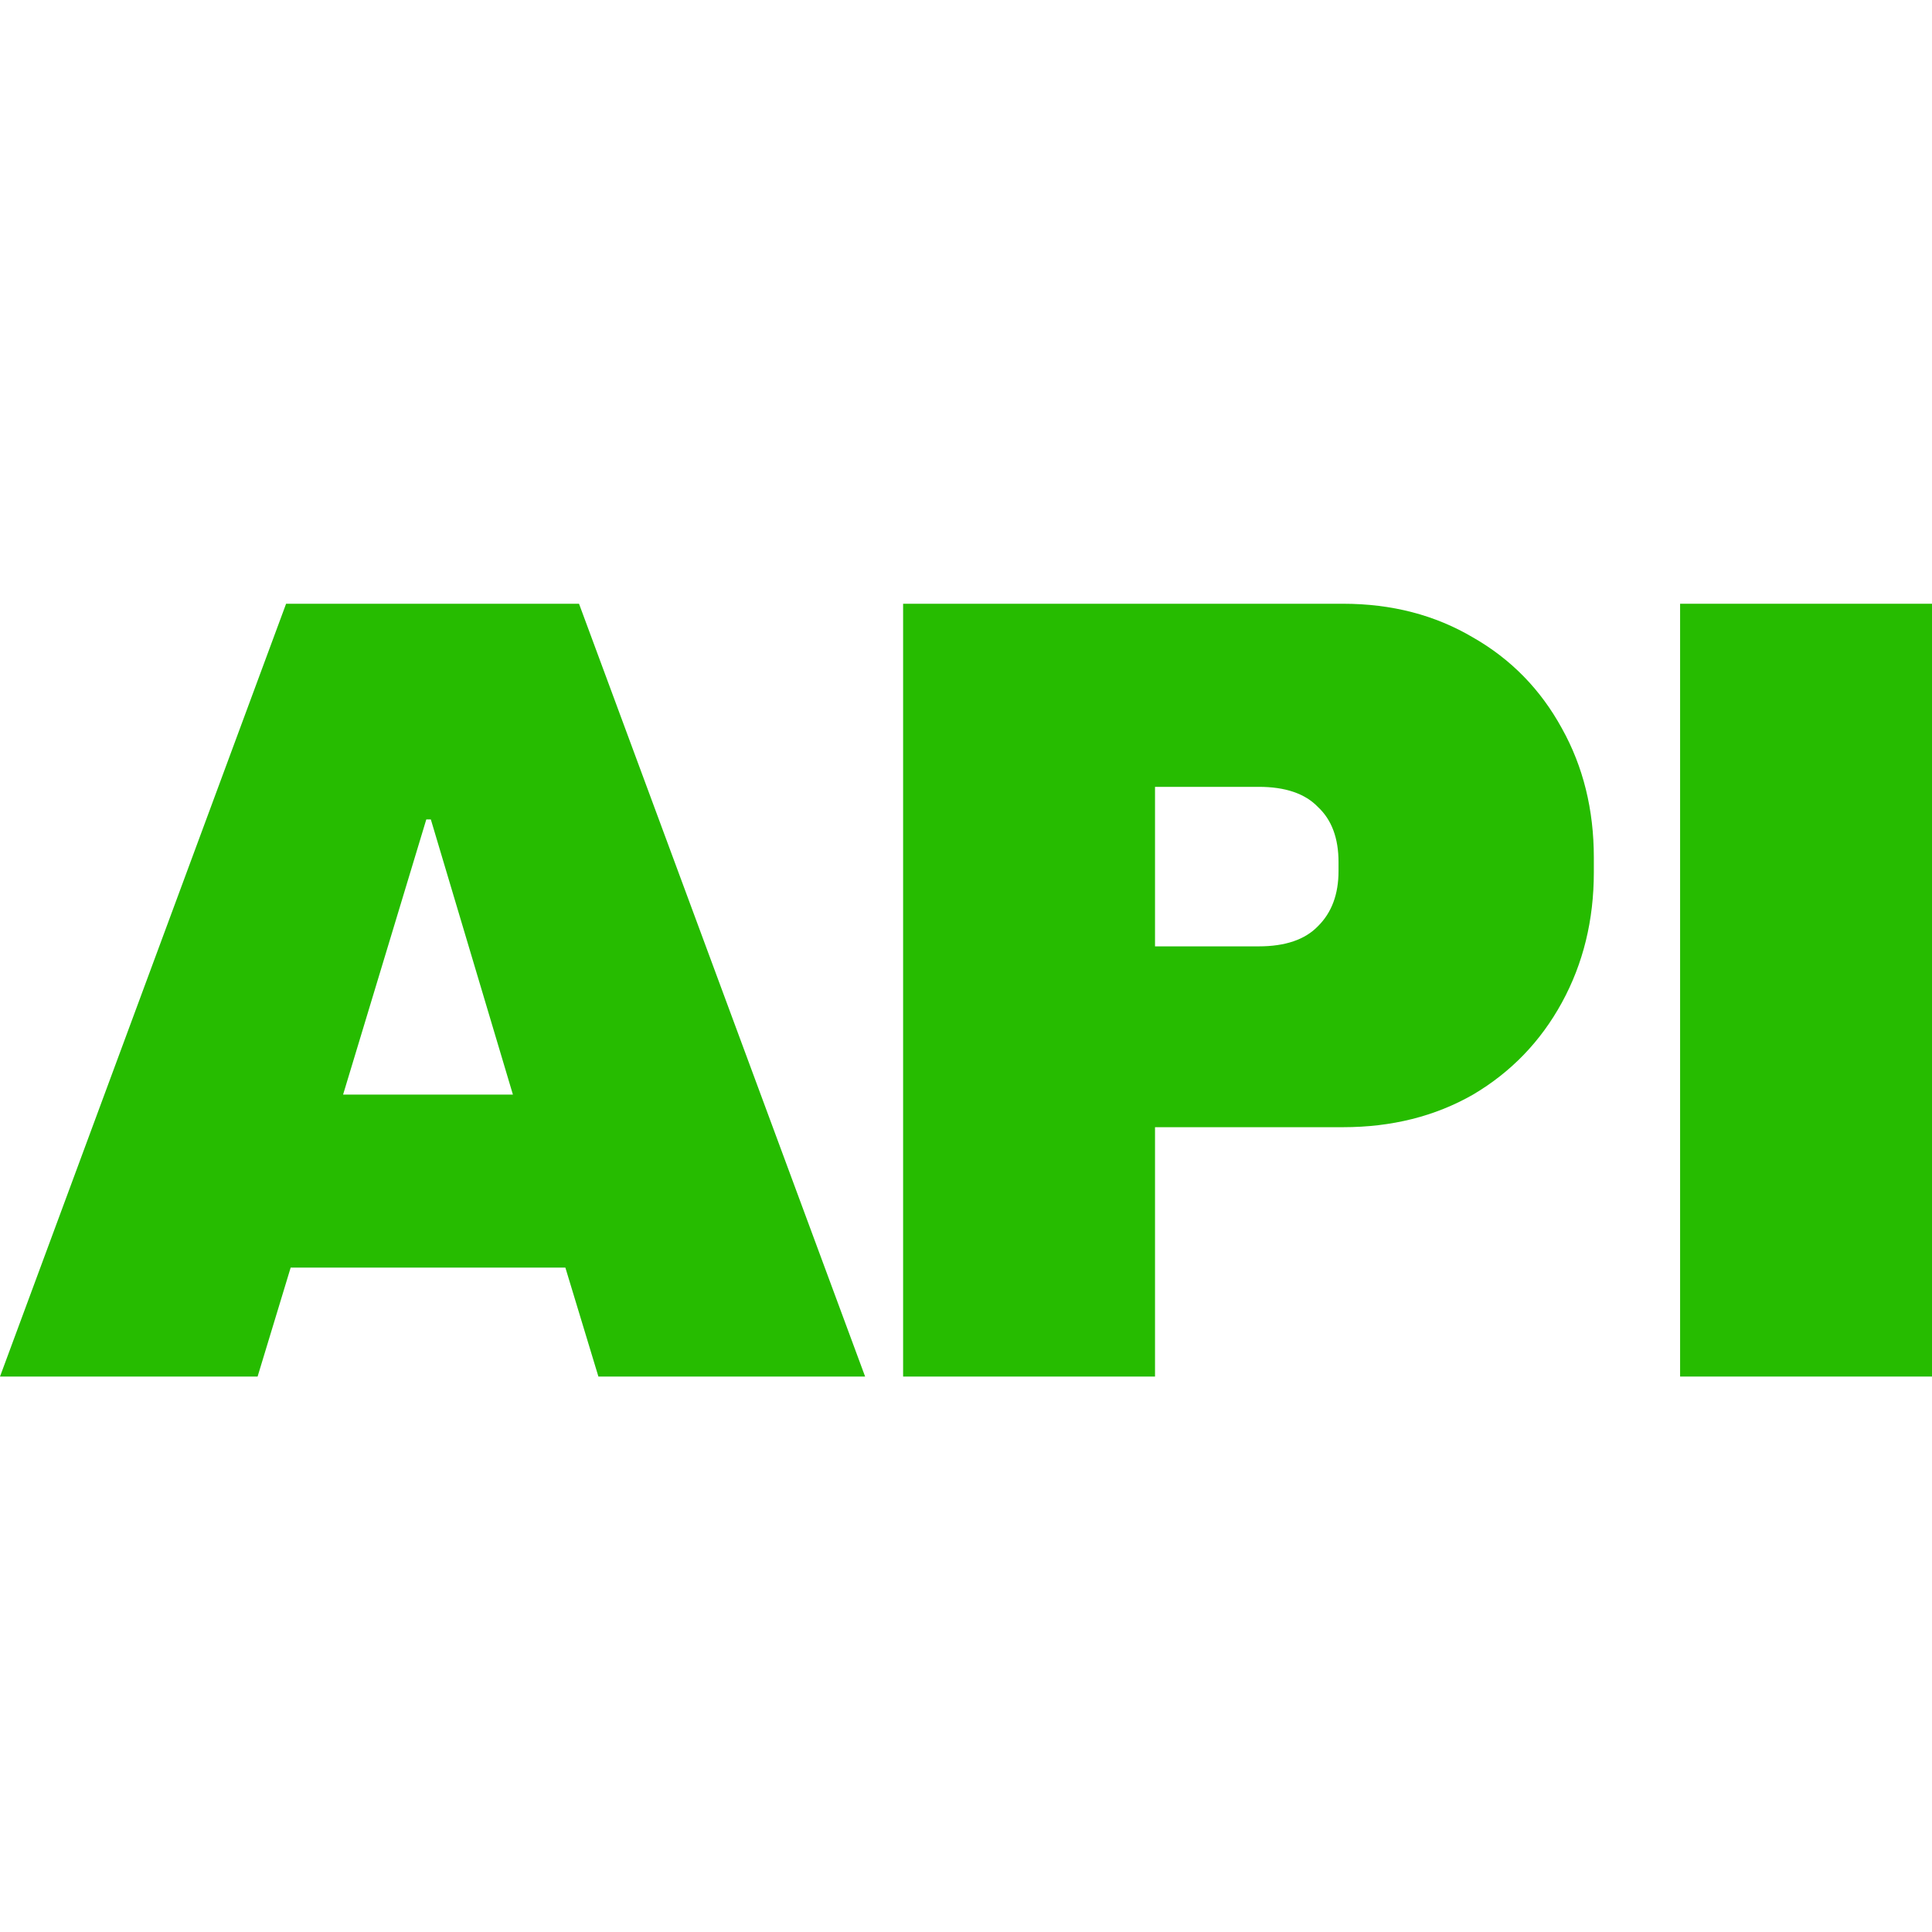
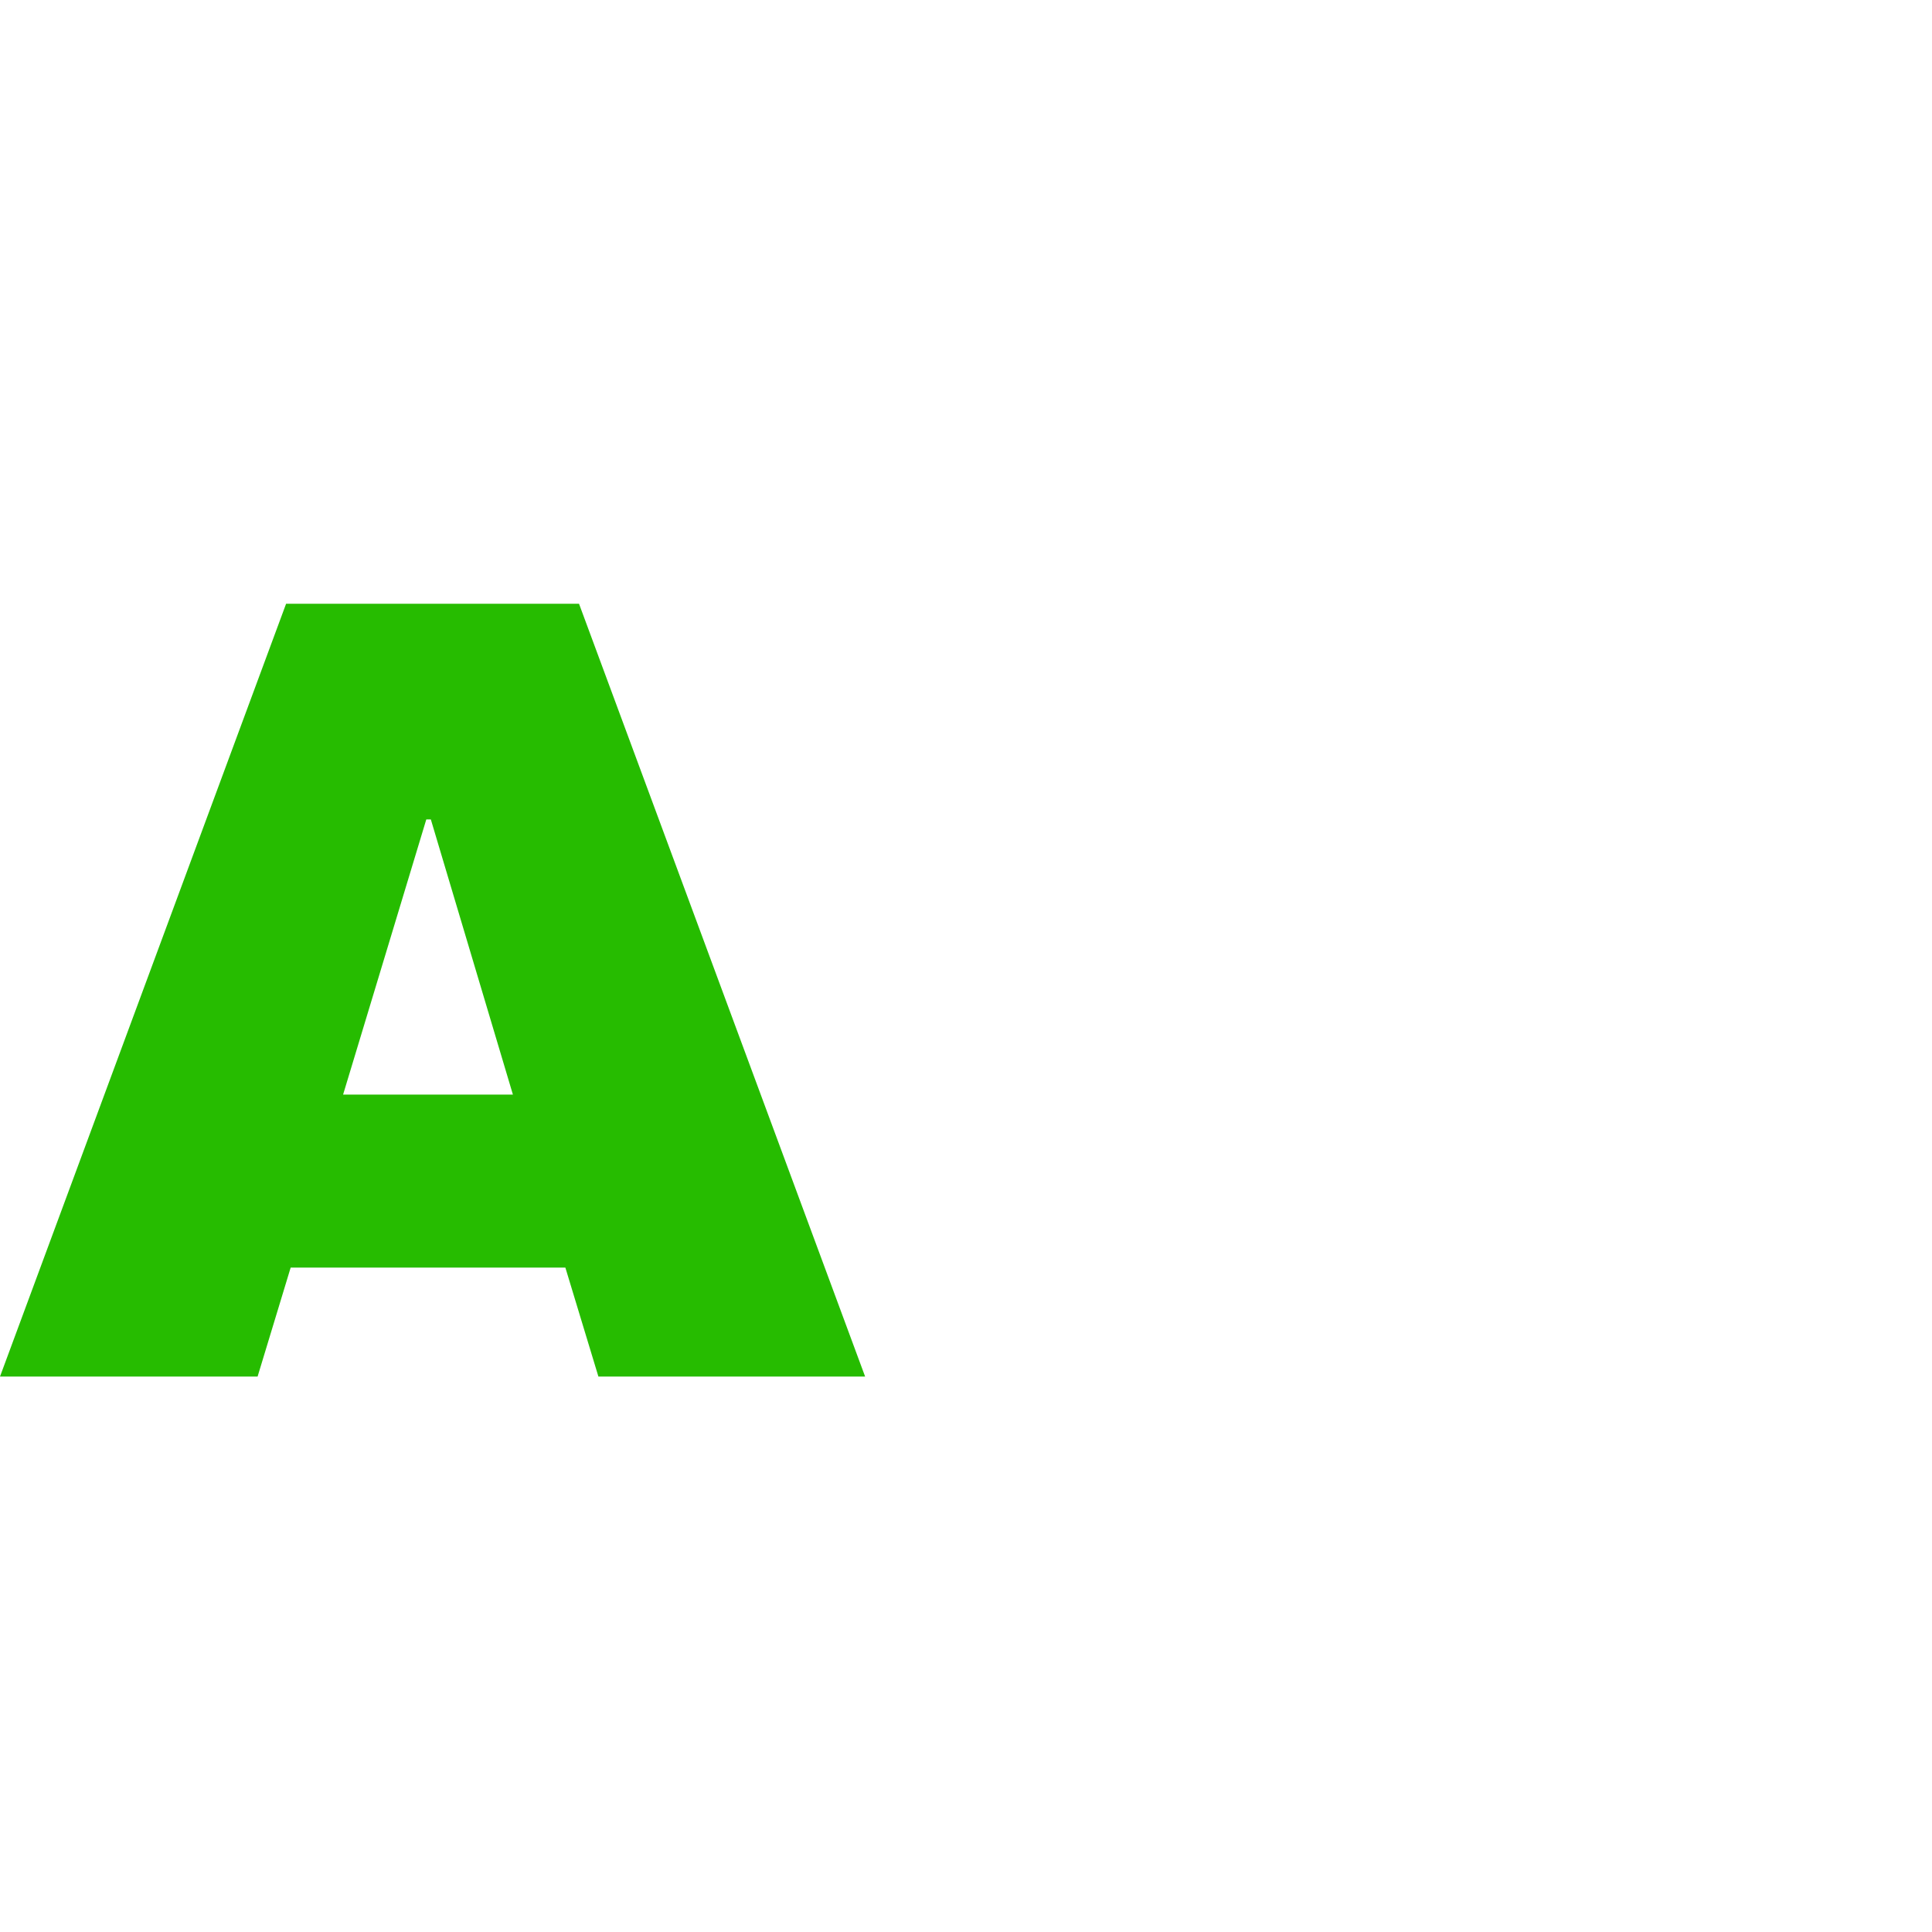
<svg xmlns="http://www.w3.org/2000/svg" width="60" height="60" viewBox="0 0 60 60" fill="none">
  <path d="M18.584 42.75L17.558 39.366H9.027L8 42.75H0L8.885 18.75H17.982L26.867 42.75H18.584ZM10.655 33.994H15.929L13.38 25.448H13.239L10.655 33.994Z" fill="#26BC00" />
-   <path d="M41.711 18.75C43.221 18.75 44.566 19.099 45.746 19.797C46.926 20.471 47.846 21.413 48.507 22.622C49.168 23.808 49.498 25.145 49.498 26.634V27.087C49.498 28.576 49.168 29.924 48.507 31.134C47.846 32.343 46.926 33.297 45.746 33.994C44.566 34.669 43.221 35.006 41.711 35.006H35.87V42.75H28.047V18.75H41.711ZM35.87 29.39H39.091C39.917 29.39 40.531 29.18 40.932 28.762C41.356 28.343 41.569 27.773 41.569 27.052V26.773C41.569 26.029 41.356 25.459 40.932 25.064C40.531 24.645 39.917 24.436 39.091 24.436H35.87V29.39Z" fill="#26BC00" />
-   <path d="M52.177 42.75V18.75H60V42.75H52.177Z" fill="#26BC00" />
</svg>